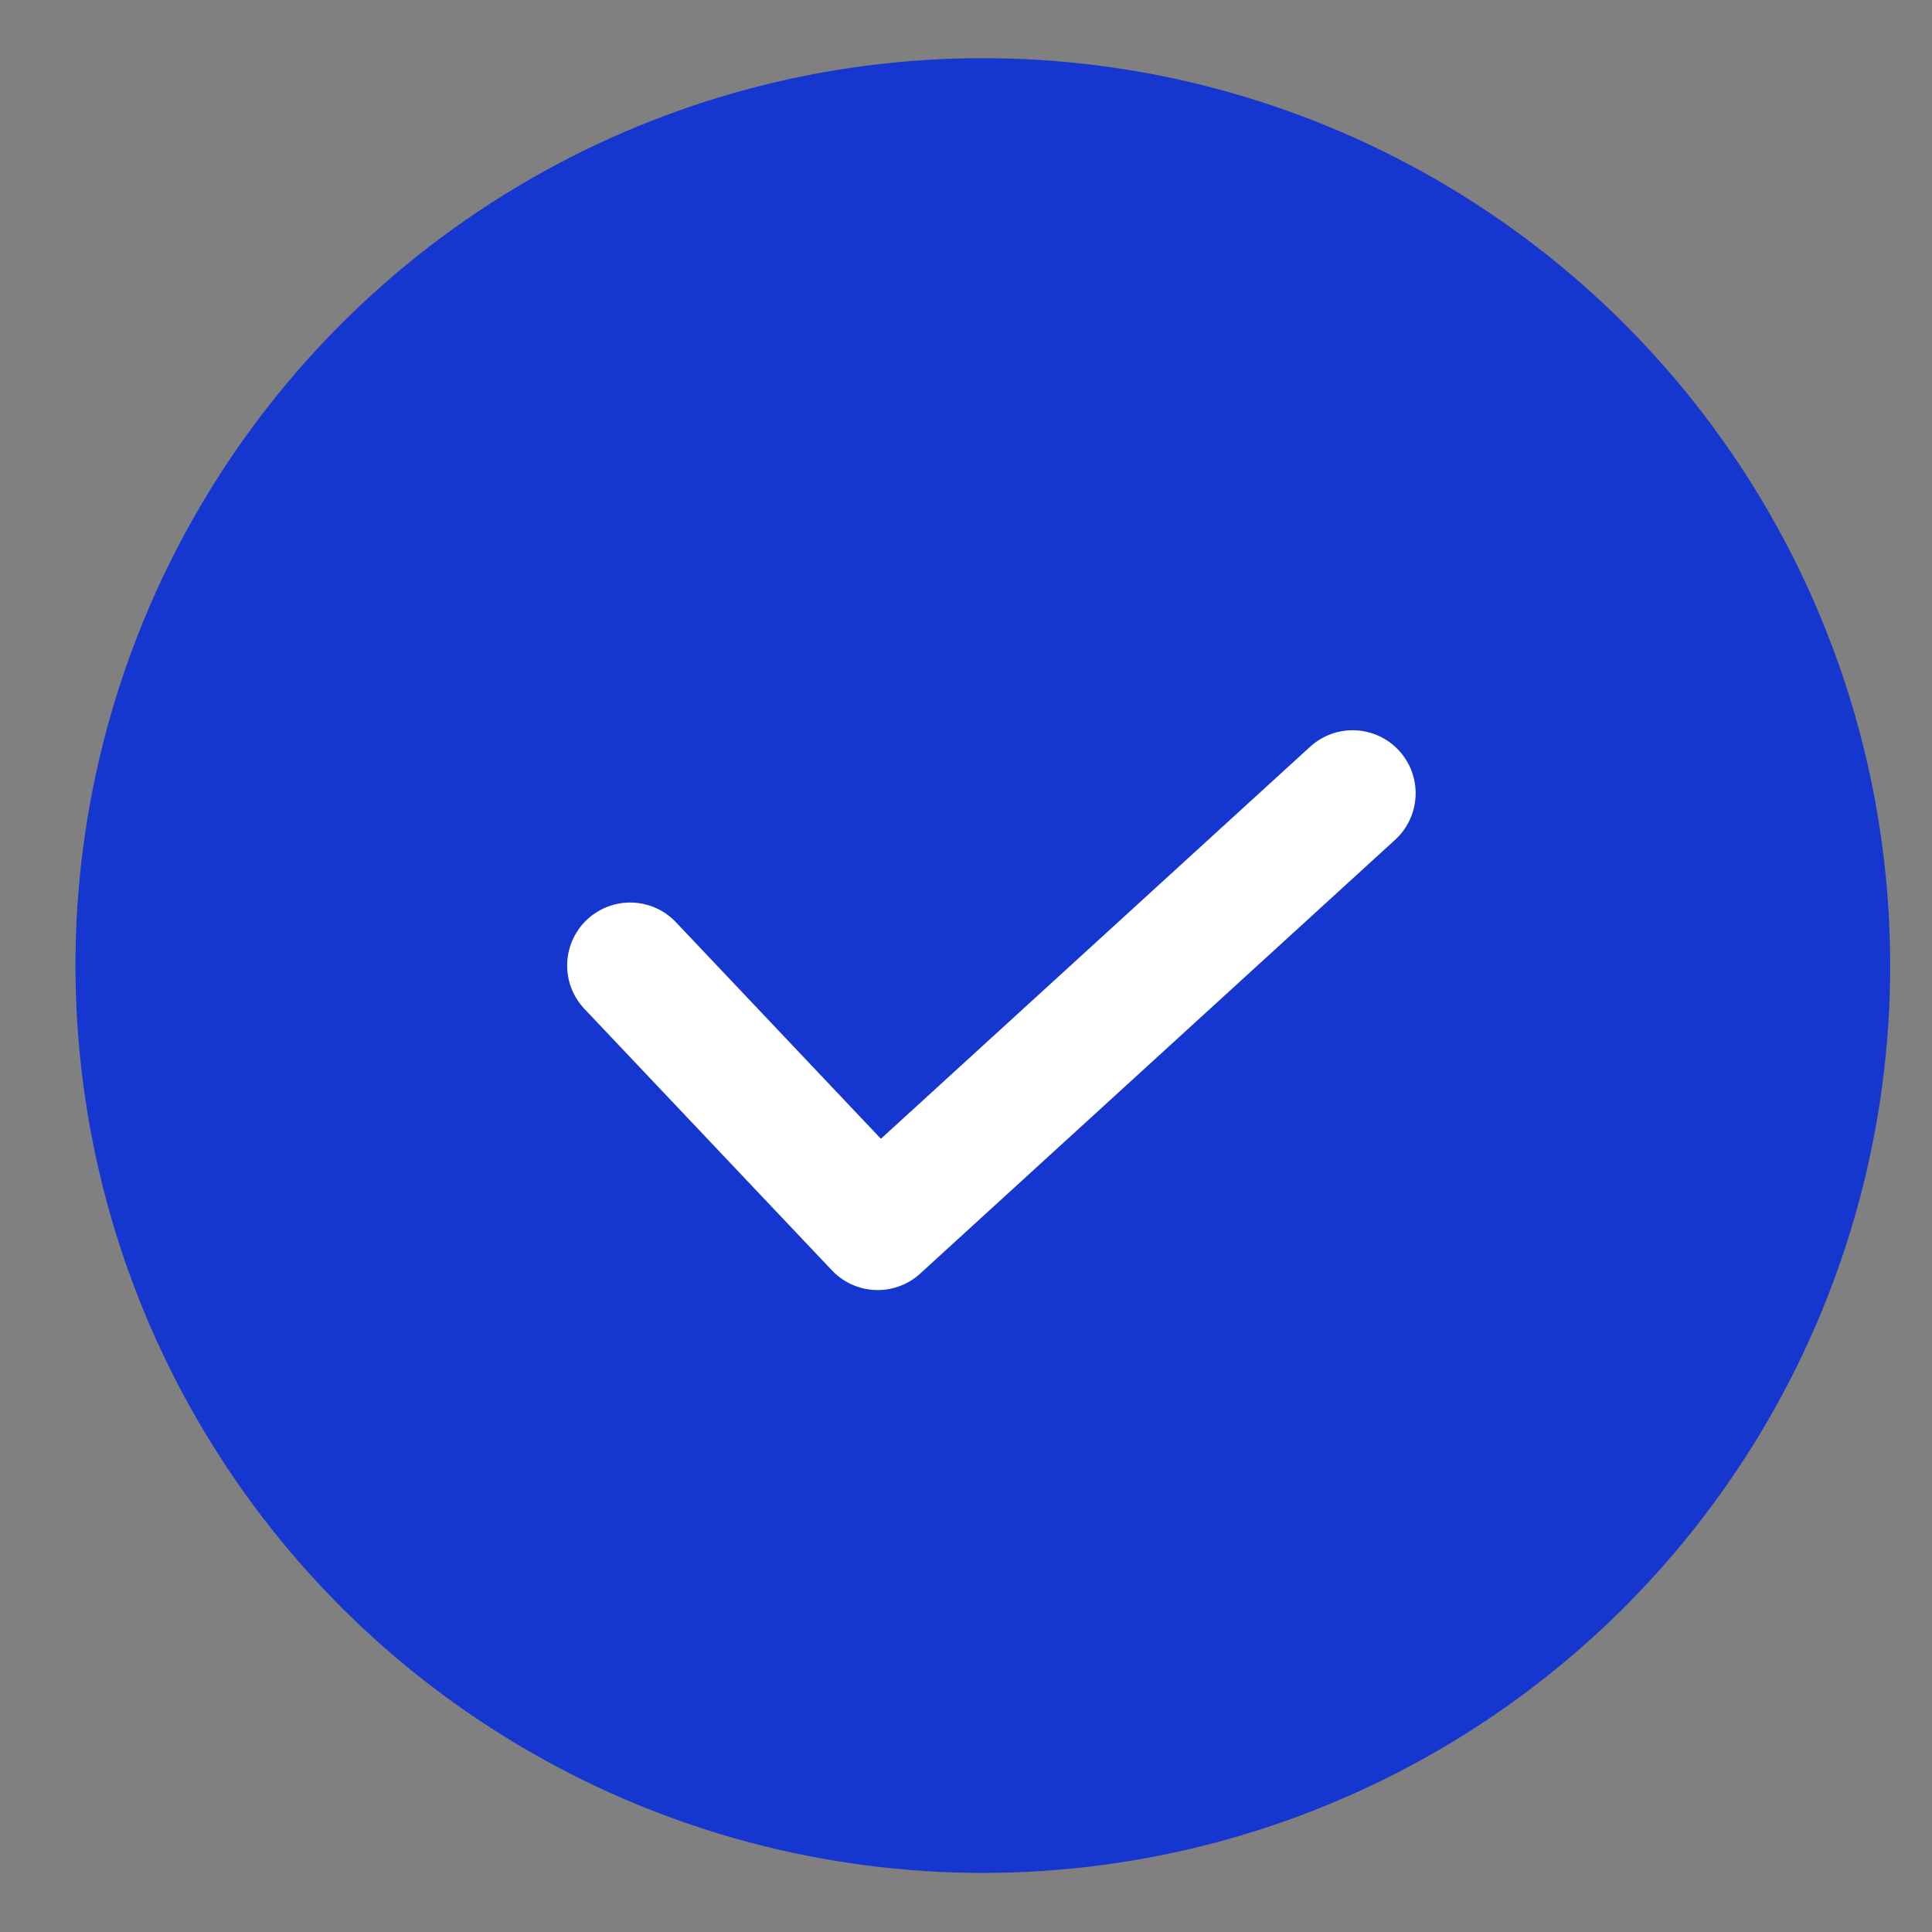
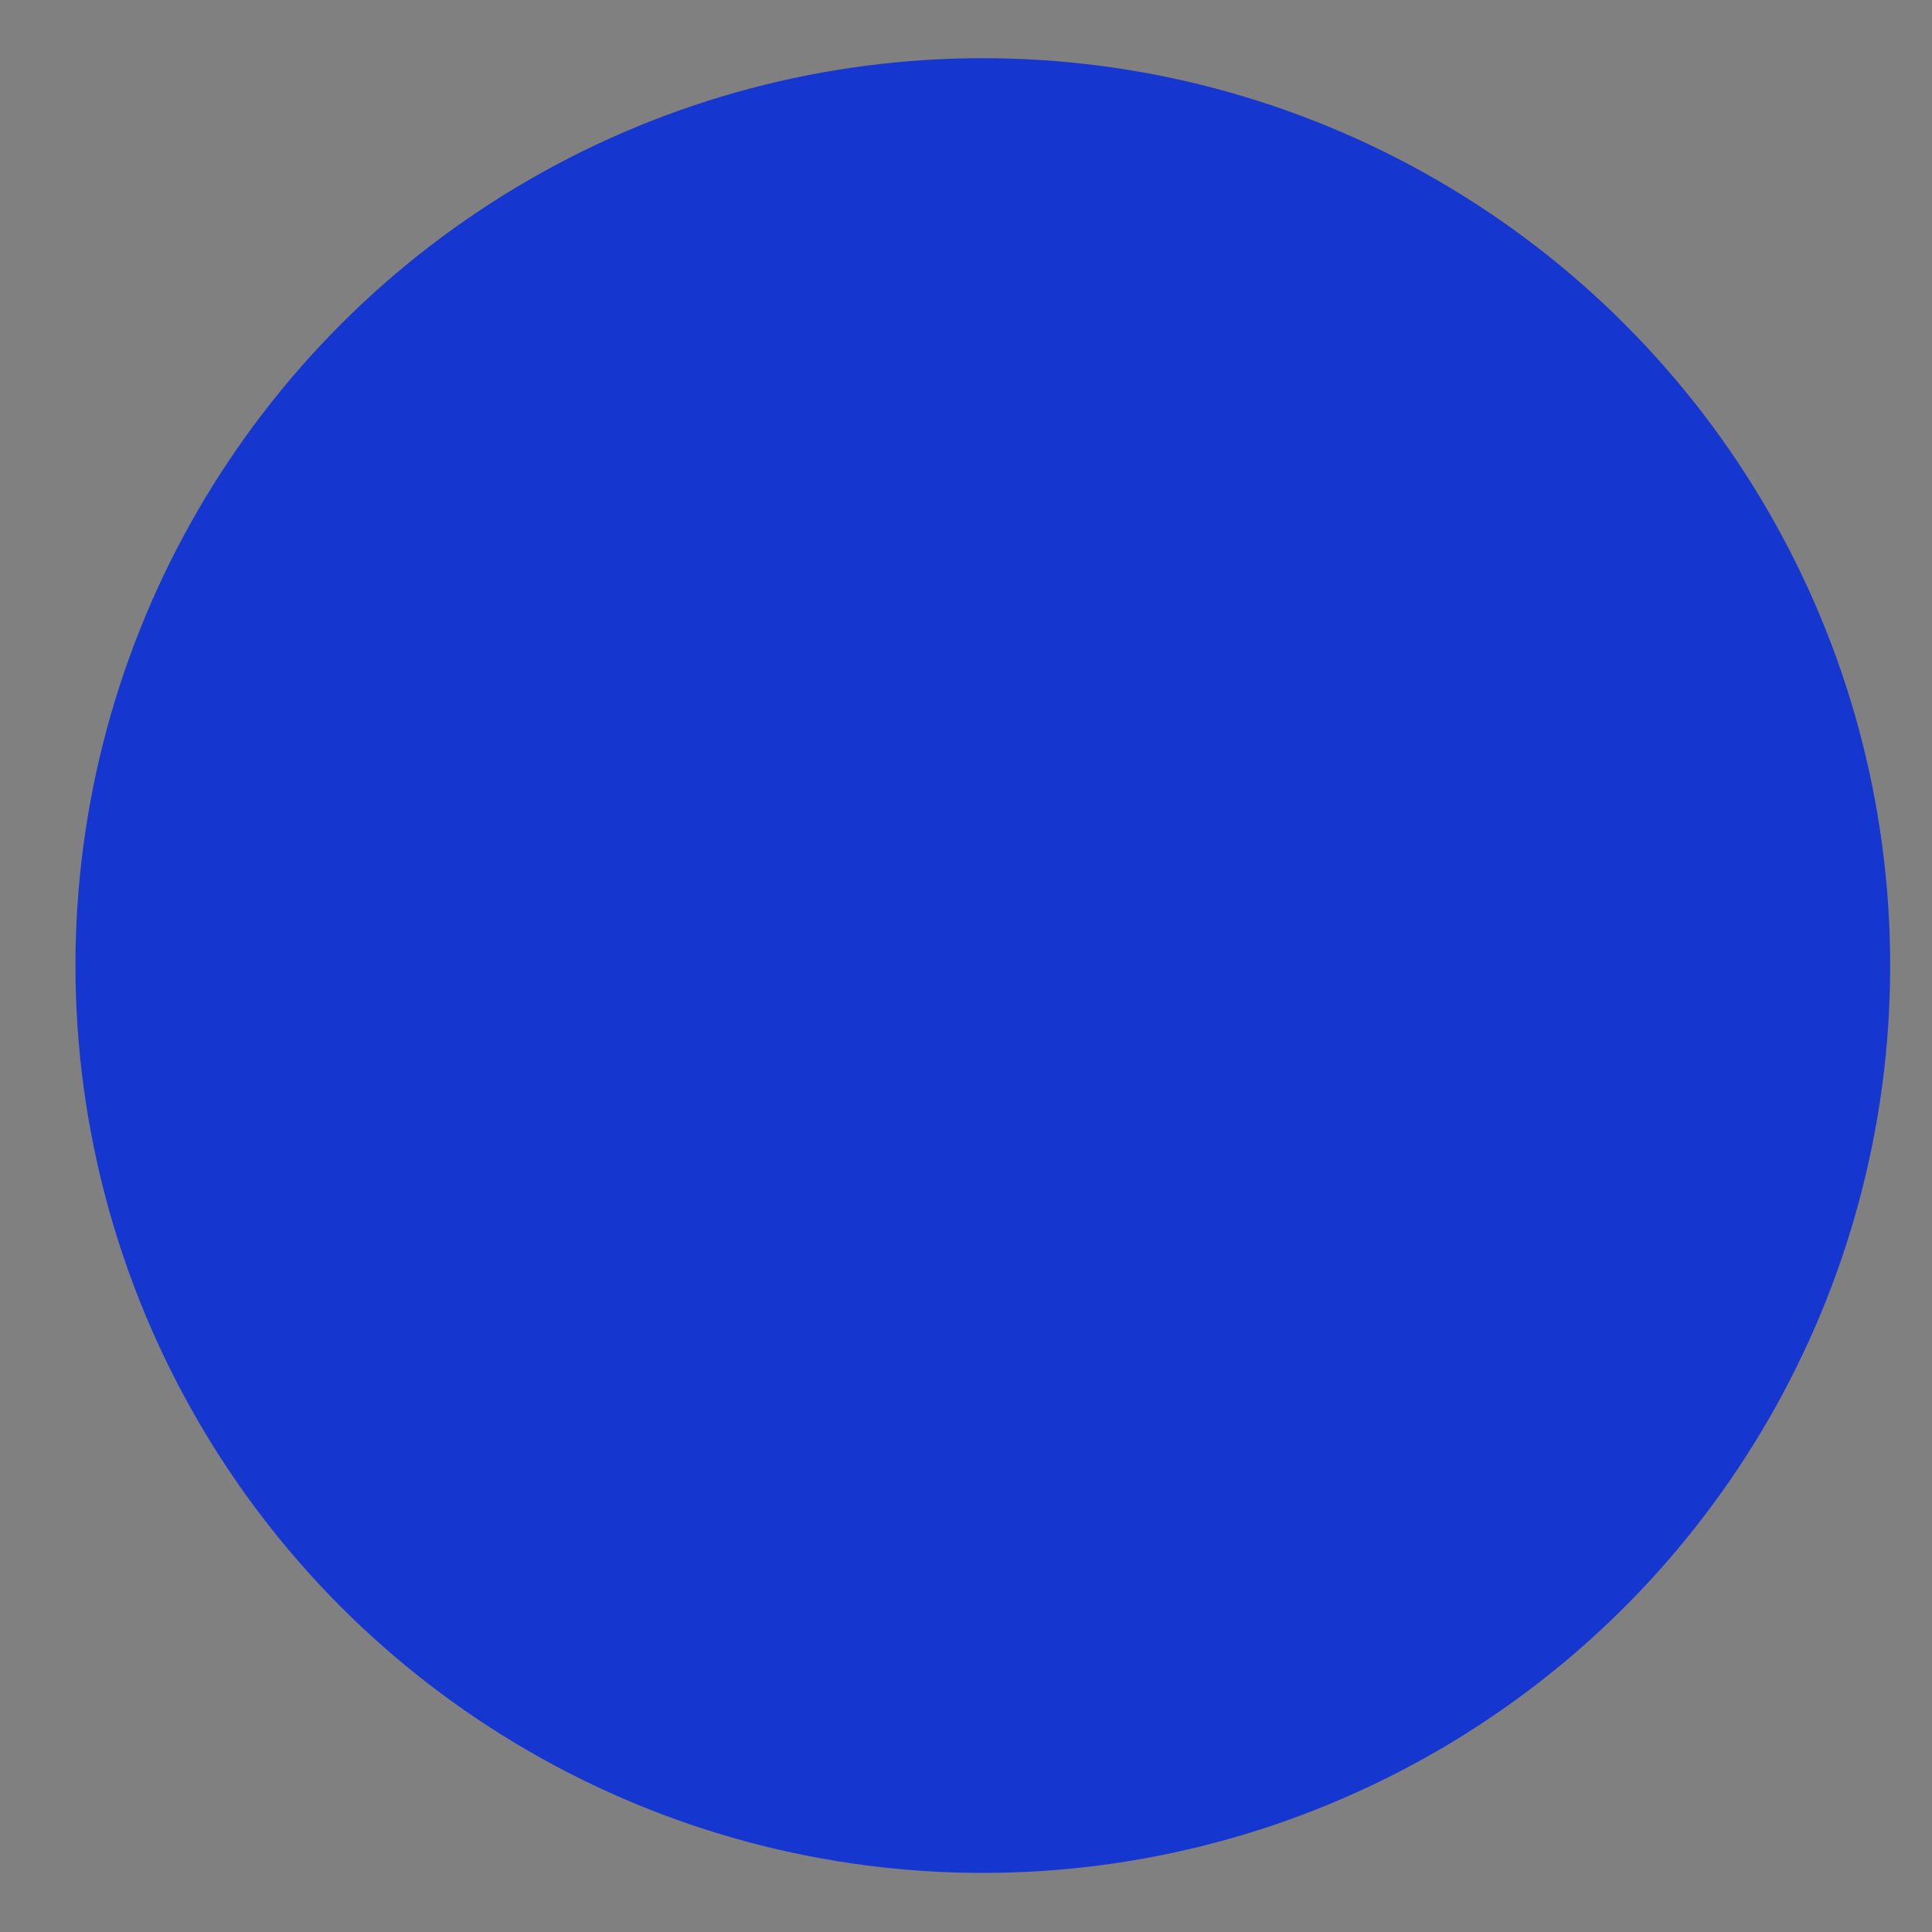
<svg xmlns="http://www.w3.org/2000/svg" width="17" height="17" viewBox="0 0 17 17" fill="none">
  <rect x="0" y="0" width="17" height="17" fill="#808080" stroke="none" />
  <circle cx="8.648" cy="8.496" r="7.984" fill="#1536CF" />
-   <path d="M5.545 8.496L7.723 10.797L11.902 6.98" stroke="white" stroke-width="1.109" stroke-linecap="round" stroke-linejoin="round" />
</svg>